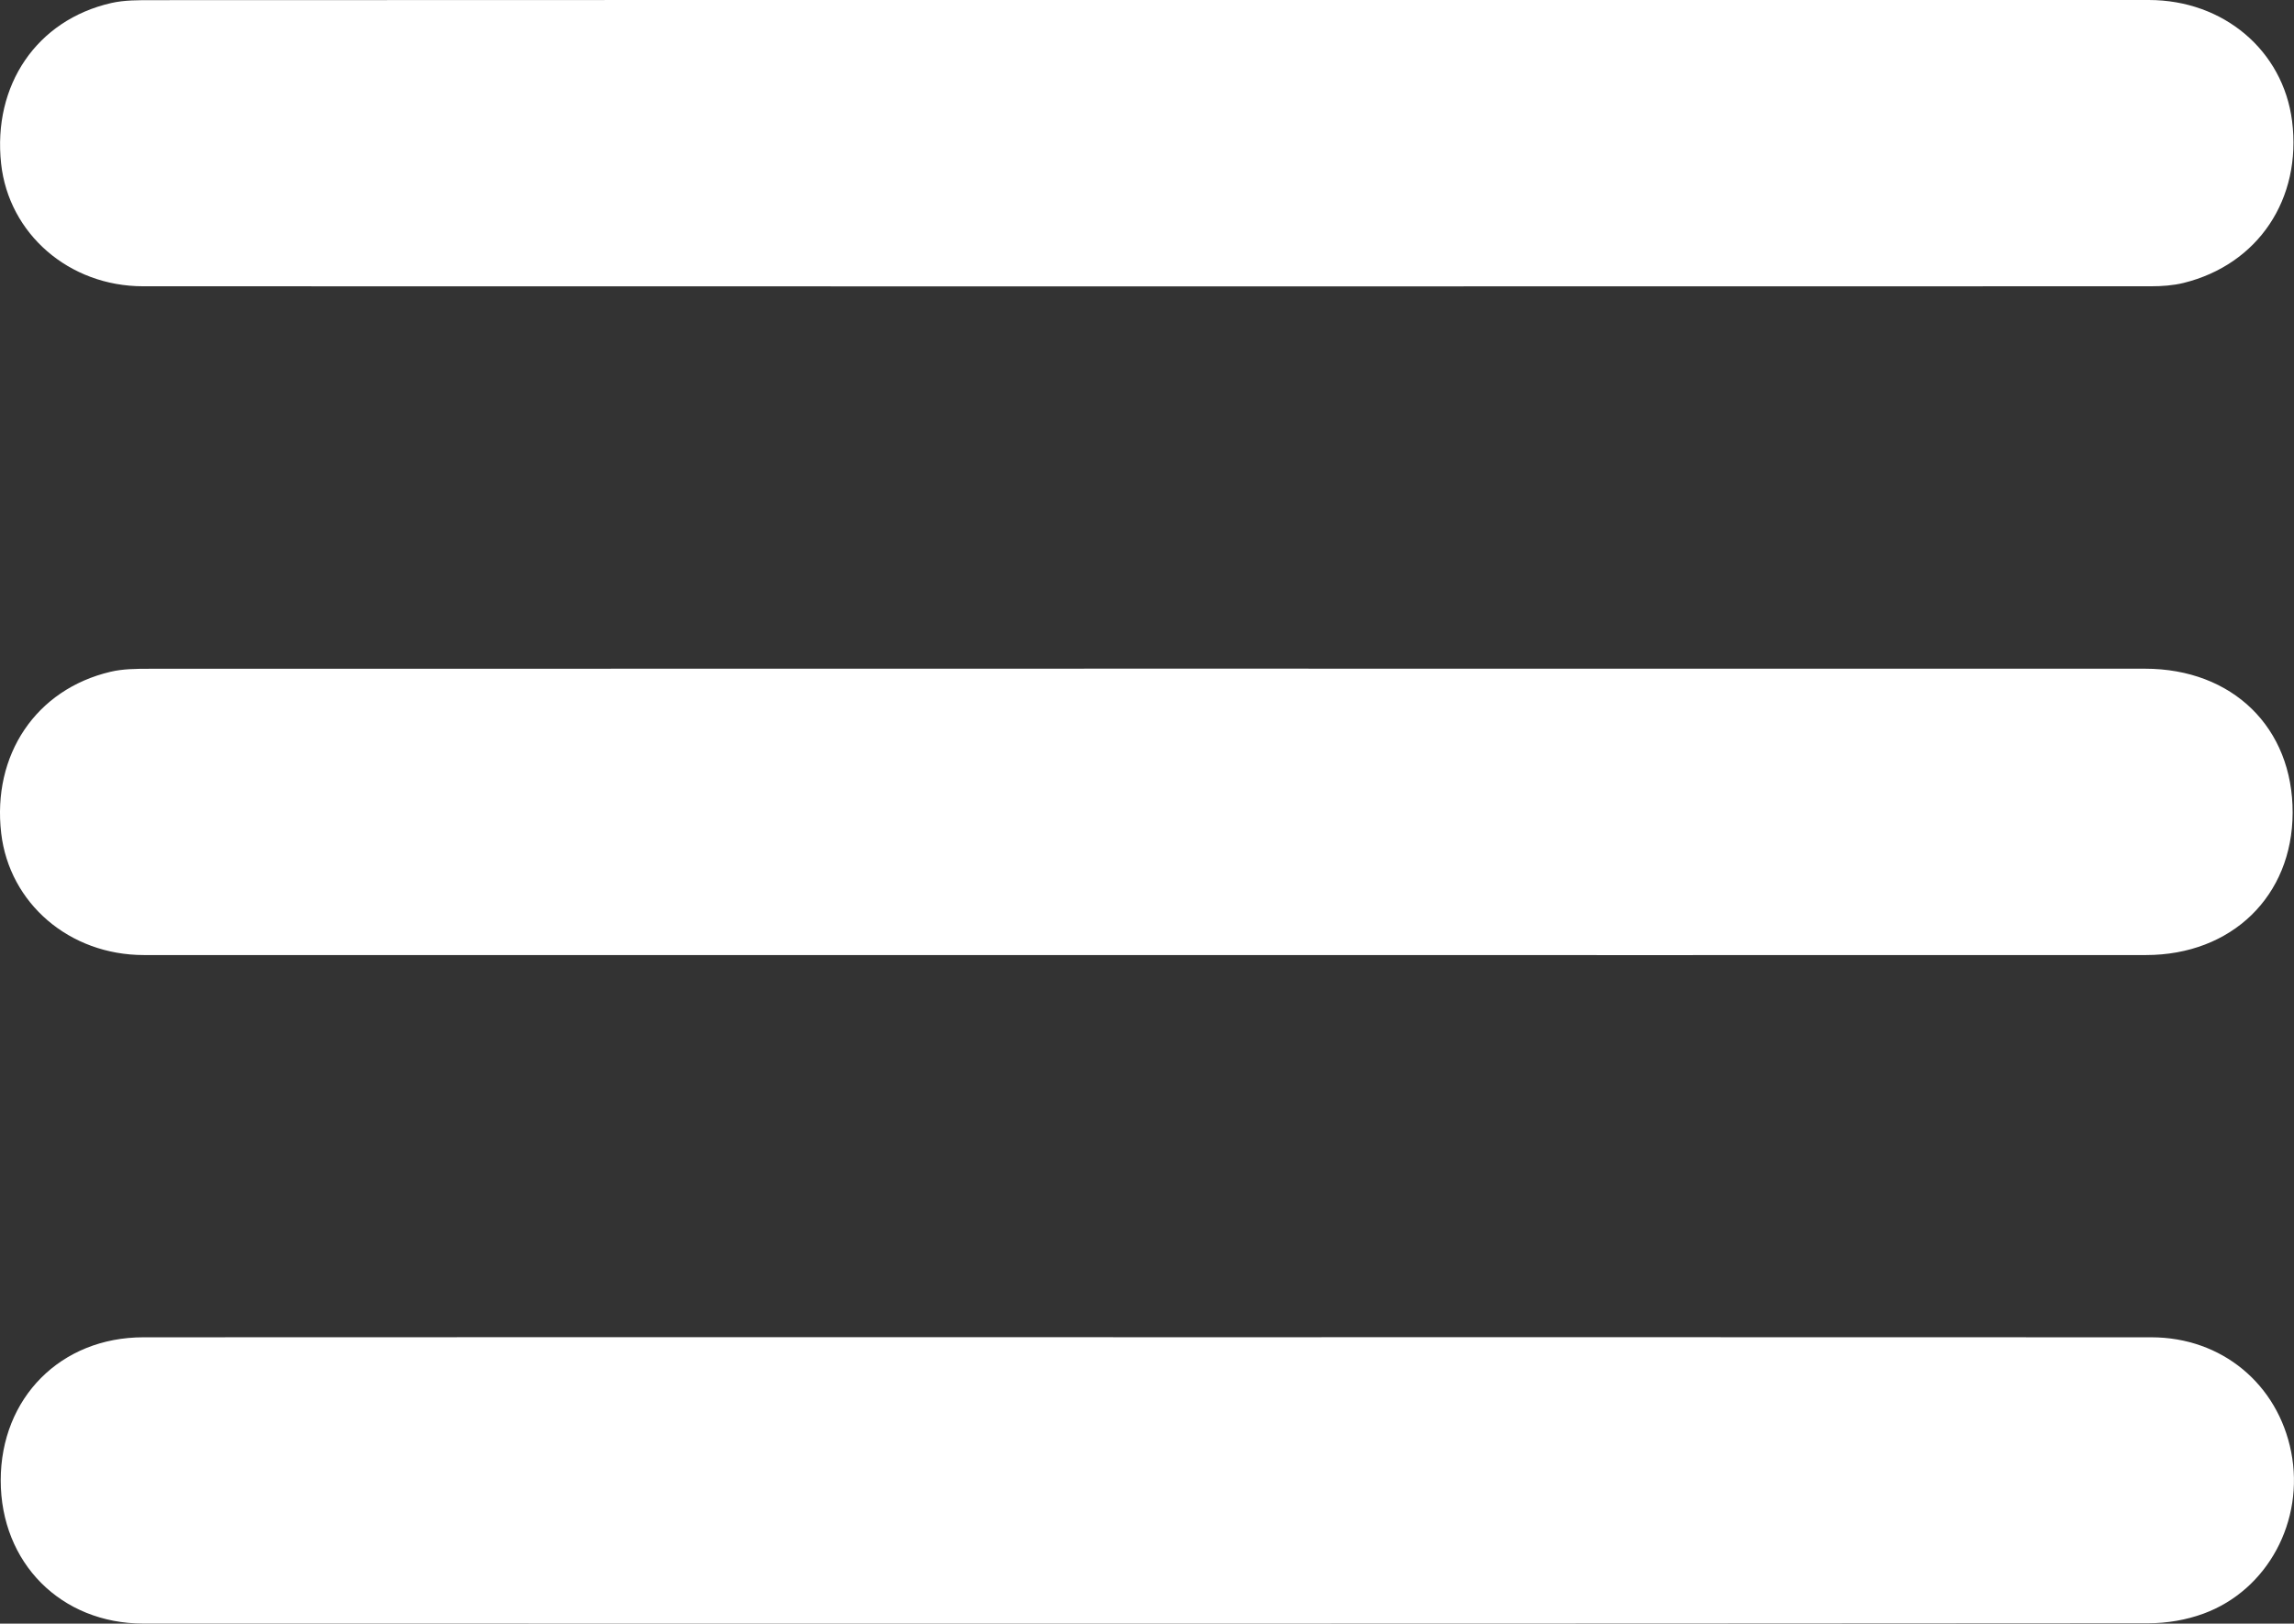
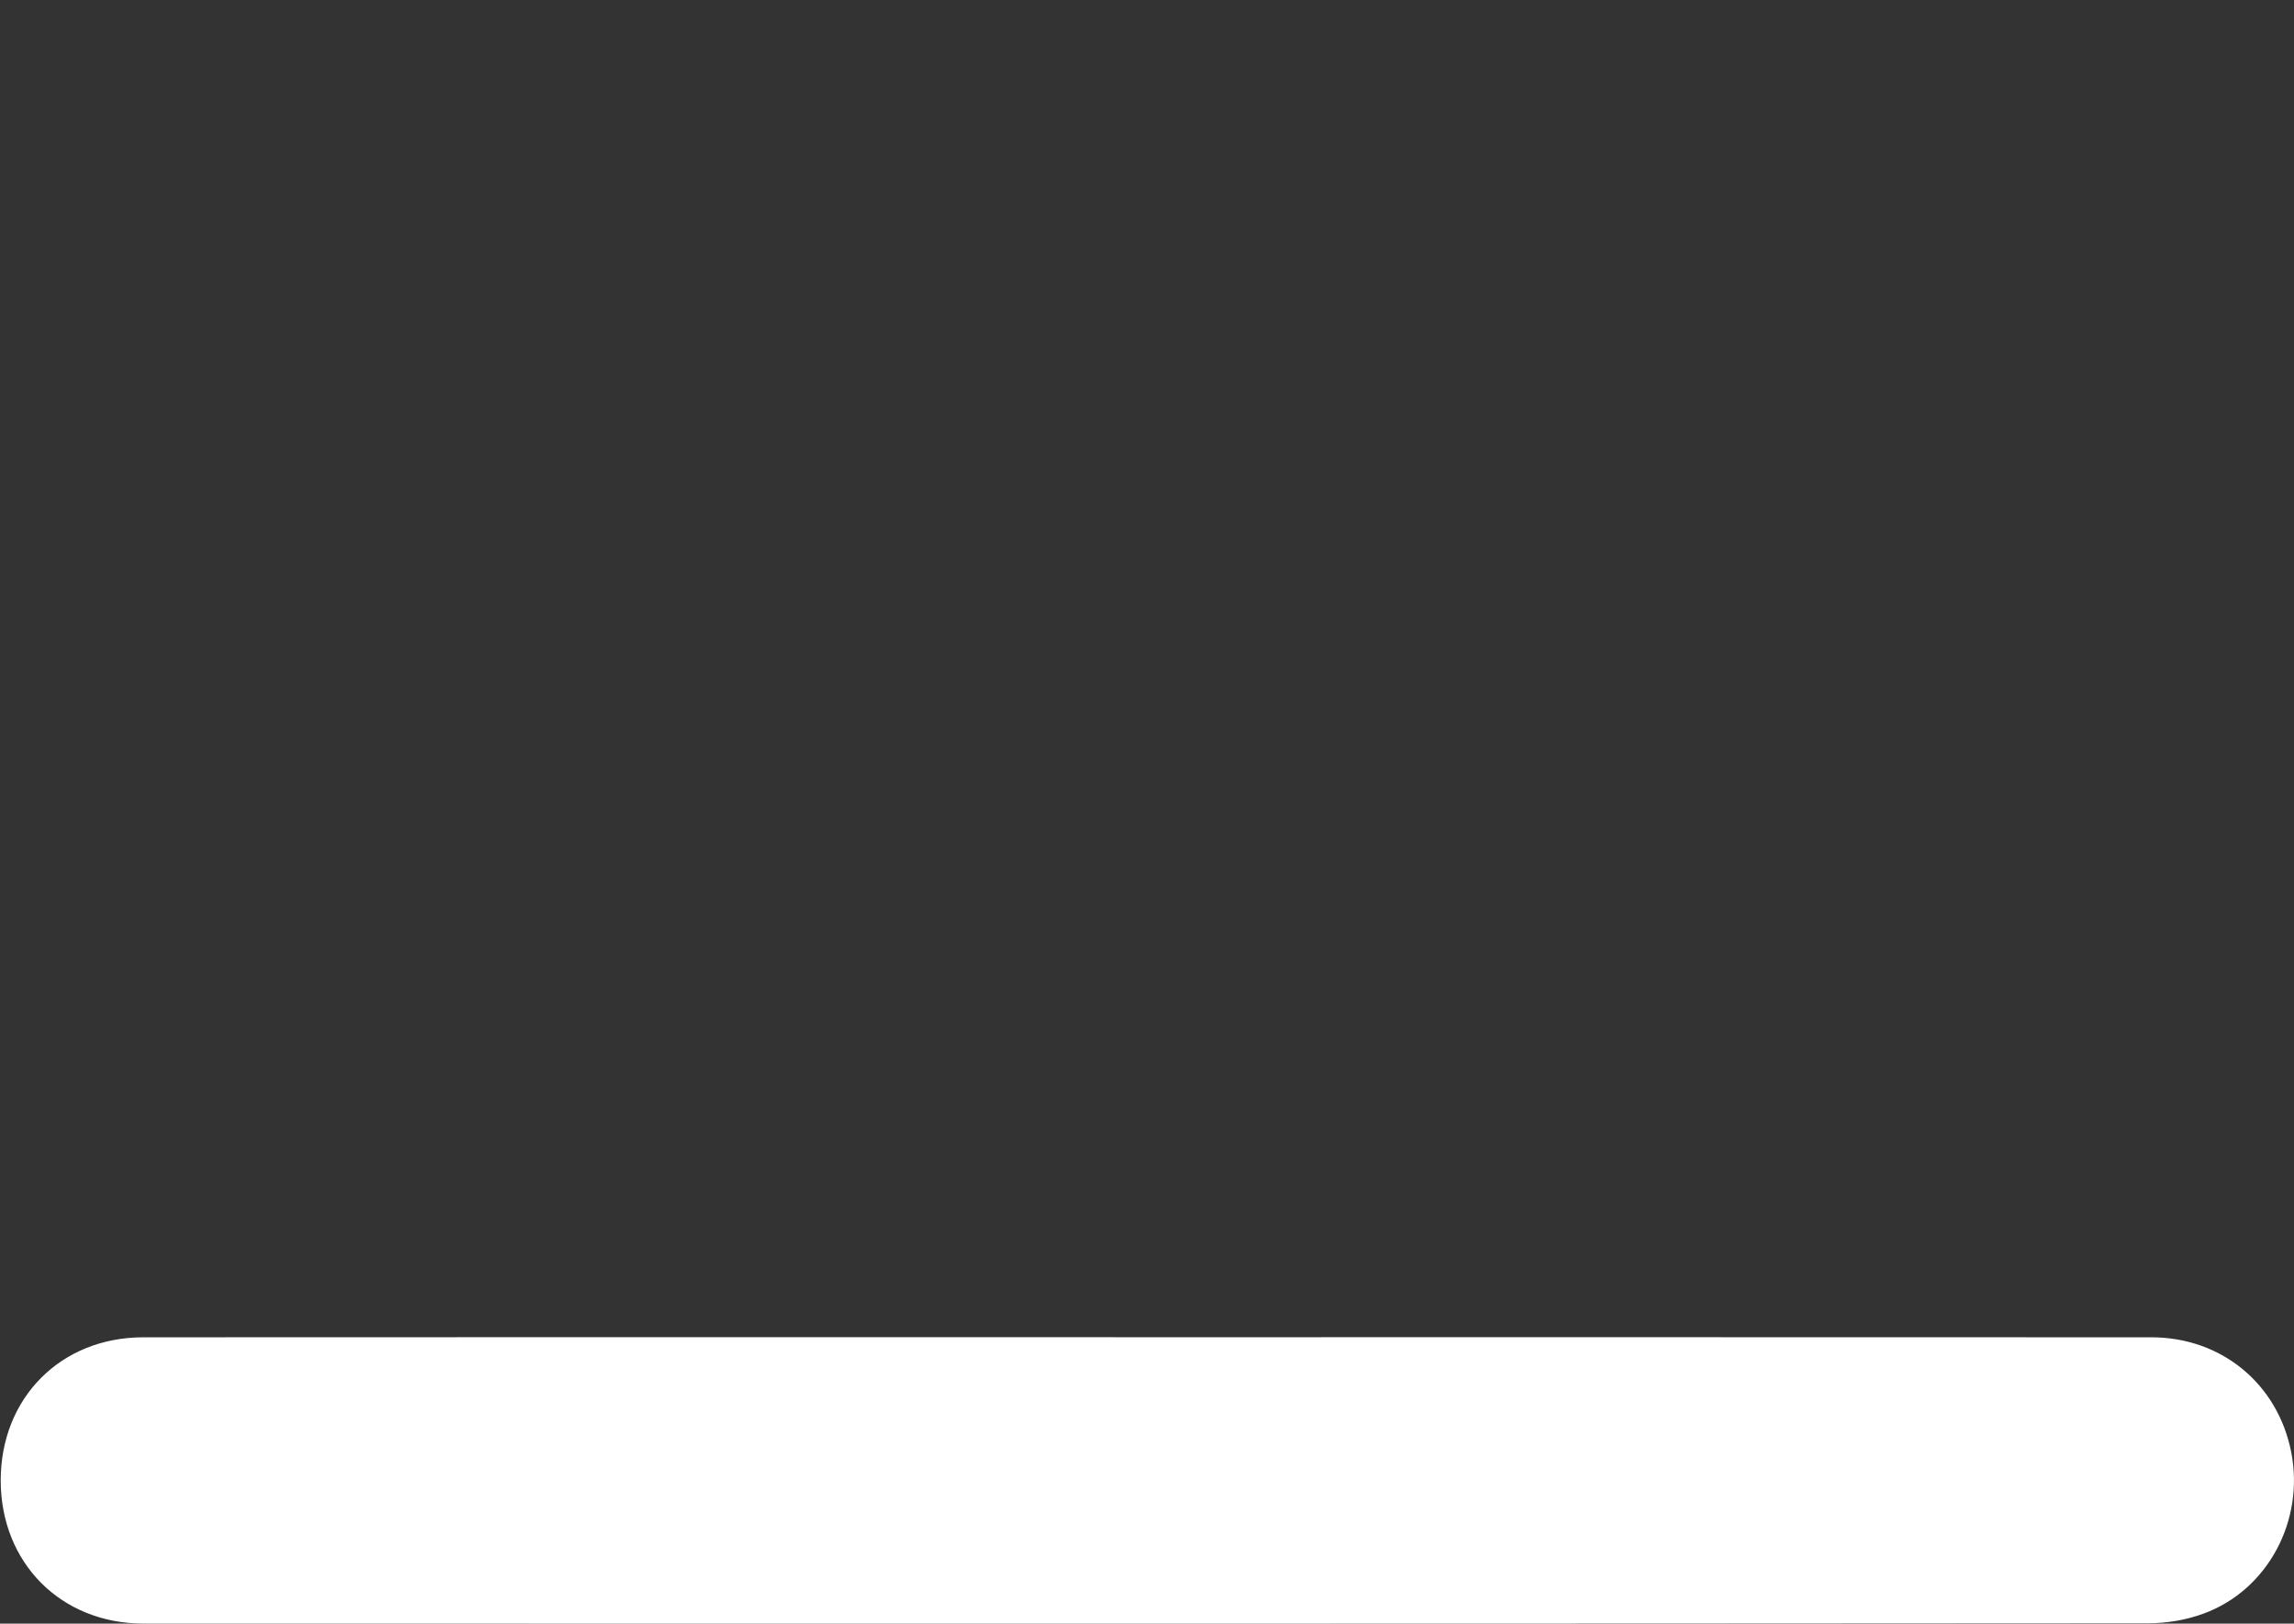
<svg xmlns="http://www.w3.org/2000/svg" id="_Слой_2" data-name="Слой 2" viewBox="0 0 287.73 203.67">
  <rect x="0" y="0" width="287.73" height="203.67" fill="#333333" stroke="none" />
  <defs>
    <style> .cls-1 { fill: #fff; stroke-width: 0px; } </style>
  </defs>
  <g id="_Слой_1-2" data-name="Слой 1">
    <g>
-       <path class="cls-1" d="M143.77,0c41.91,0,83.83-.01,125.74,0,9.4,0,16.85,6.35,17.98,15.18,1.24,9.76-4.25,18-13.61,20.31-1.31.32-2.71.42-4.07.42-83.95.02-167.9.02-251.86,0-9.3,0-16.85-6.59-17.81-15.38C-.93,10.68,4.6,2.52,13.95.38,15.62,0,17.41.02,19.15.02,60.69,0,102.23,0,143.77,0Z" />
-       <path class="cls-1" d="M143.42,119.8c-41.79,0-83.58.01-125.37,0-9.35,0-16.87-6.49-17.9-15.28-1.15-9.83,4.35-18.04,13.7-20.25,1.55-.37,3.21-.38,4.82-.38,83.45-.02,166.91-.02,250.36-.01,11,0,18.56,7.4,18.53,18.08-.03,10.43-7.63,17.84-18.4,17.84-41.91.02-83.83,0-125.74,0Z" />
      <path class="cls-1" d="M144.1,167.74c41.91,0,83.83-.01,125.74.01,8.82,0,15.86,5.86,17.54,14.4,1.69,8.59-2.93,17.3-10.99,20.26-2.17.8-4.6,1.21-6.91,1.21-83.83.06-167.65.06-251.48.04-10.37,0-17.91-7.63-17.91-17.96,0-10.34,7.52-17.95,17.9-17.95,42.04-.03,84.08-.01,126.12-.01Z" />
    </g>
  </g>
</svg>